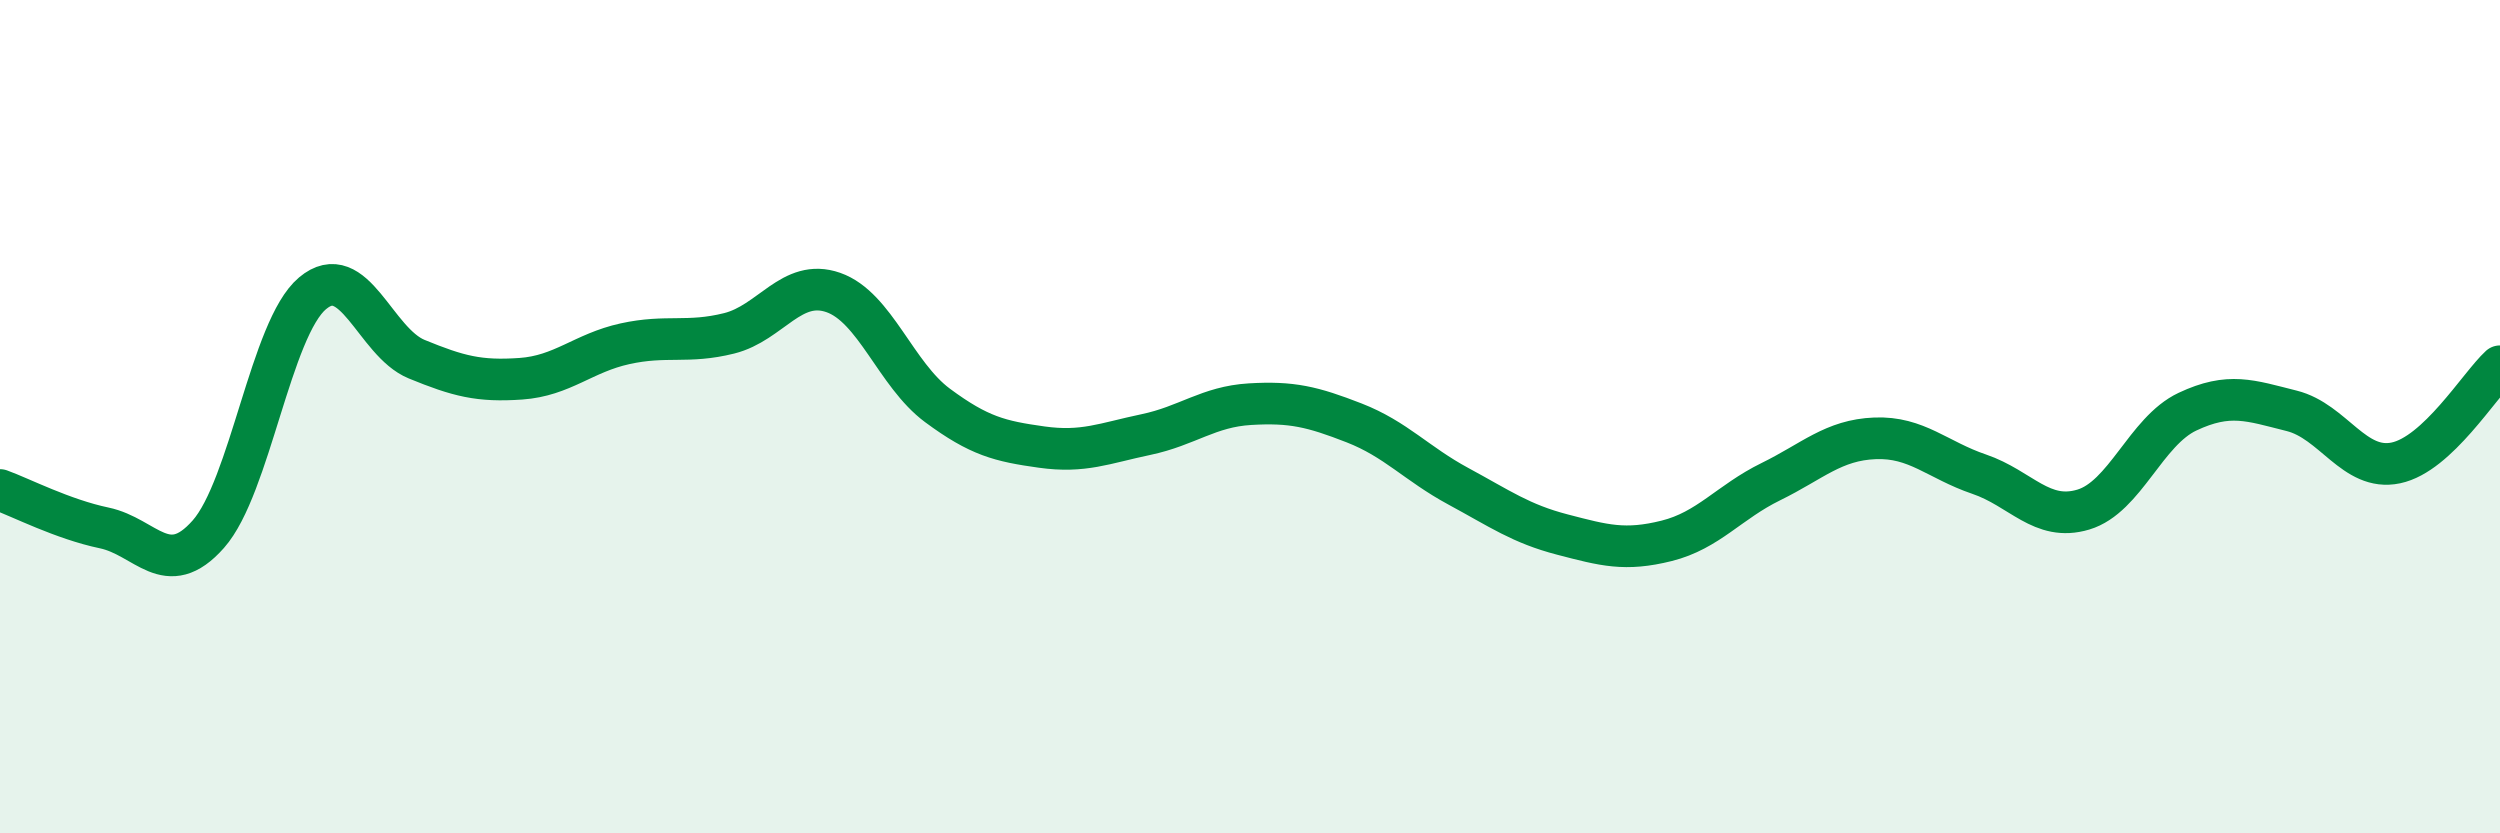
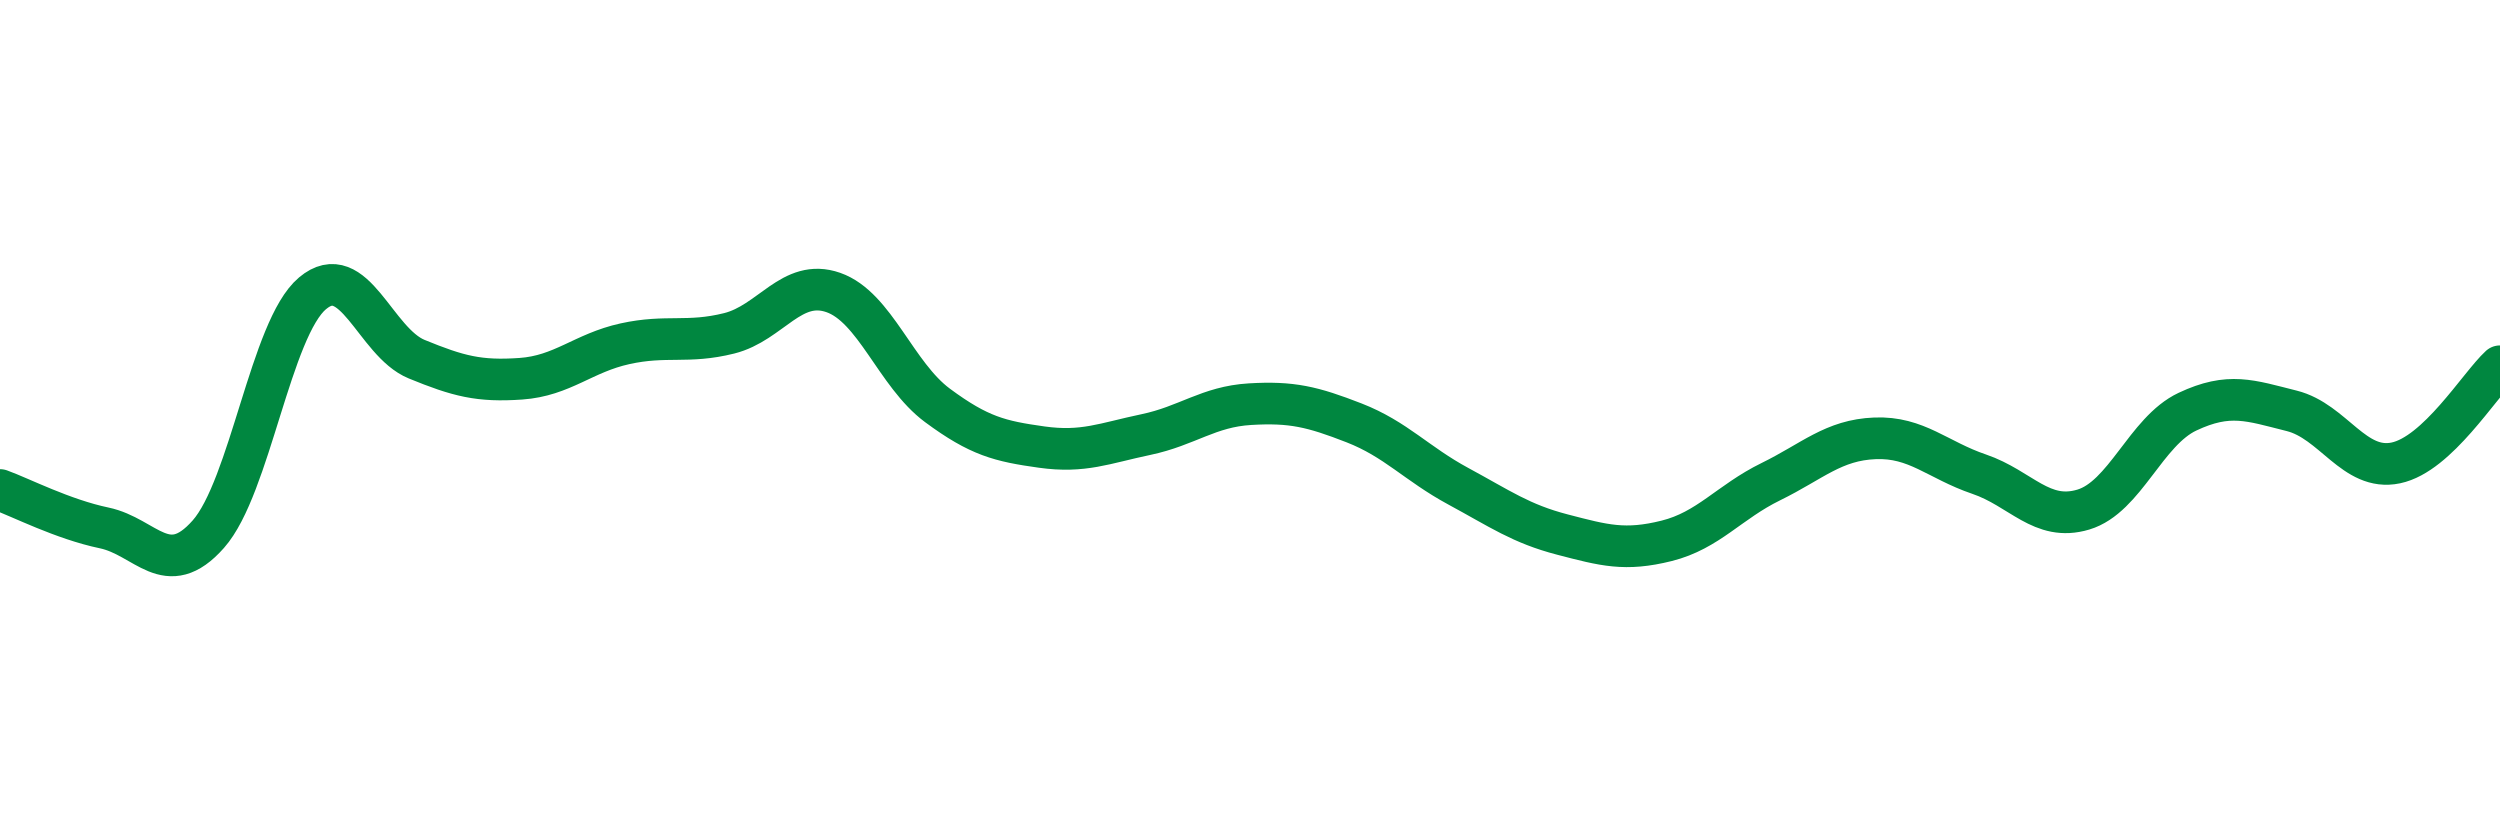
<svg xmlns="http://www.w3.org/2000/svg" width="60" height="20" viewBox="0 0 60 20">
-   <path d="M 0,11.76 C 0.5,11.94 1.5,12.46 2.5,12.67 C 3.5,12.88 4,13.95 5,12.82 C 6,11.69 6.5,7.88 7.5,7.04 C 8.5,6.2 9,8.21 10,8.62 C 11,9.03 11.5,9.16 12.5,9.09 C 13.5,9.02 14,8.47 15,8.25 C 16,8.03 16.5,8.25 17.5,8 C 18.5,7.75 19,6.67 20,7.02 C 21,7.37 21.5,8.99 22.5,9.73 C 23.5,10.47 24,10.59 25,10.73 C 26,10.87 26.5,10.64 27.5,10.43 C 28.5,10.22 29,9.76 30,9.7 C 31,9.64 31.5,9.76 32.5,10.15 C 33.5,10.54 34,11.13 35,11.67 C 36,12.21 36.5,12.57 37.5,12.83 C 38.5,13.09 39,13.23 40,12.98 C 41,12.73 41.5,12.05 42.5,11.56 C 43.5,11.07 44,10.56 45,10.52 C 46,10.48 46.5,11.04 47.5,11.38 C 48.5,11.72 49,12.53 50,12.23 C 51,11.93 51.5,10.35 52.5,9.88 C 53.5,9.41 54,9.61 55,9.86 C 56,10.11 56.5,11.32 57.5,11.11 C 58.5,10.9 59.5,9.25 60,8.79L60 20L0 20Z" fill="#008740" opacity="0.1" stroke-linecap="round" stroke-linejoin="round" />
  <path d="M 0,11.76 C 0.5,11.94 1.5,12.46 2.5,12.67 C 3.5,12.88 4,13.95 5,12.82 C 6,11.69 6.5,7.88 7.5,7.04 C 8.5,6.2 9,8.21 10,8.62 C 11,9.03 11.5,9.16 12.5,9.09 C 13.5,9.02 14,8.47 15,8.25 C 16,8.03 16.5,8.25 17.5,8 C 18.5,7.75 19,6.67 20,7.02 C 21,7.37 21.5,8.99 22.5,9.73 C 23.5,10.47 24,10.59 25,10.73 C 26,10.87 26.5,10.64 27.5,10.43 C 28.5,10.22 29,9.76 30,9.7 C 31,9.64 31.5,9.76 32.5,10.15 C 33.5,10.54 34,11.13 35,11.67 C 36,12.21 36.5,12.57 37.5,12.83 C 38.5,13.09 39,13.23 40,12.98 C 41,12.73 41.5,12.05 42.5,11.56 C 43.5,11.07 44,10.56 45,10.52 C 46,10.48 46.5,11.04 47.5,11.38 C 48.5,11.72 49,12.53 50,12.23 C 51,11.93 51.5,10.35 52.5,9.88 C 53.5,9.41 54,9.61 55,9.86 C 56,10.11 56.5,11.32 57.5,11.11 C 58.5,10.9 59.5,9.25 60,8.79" stroke="#008740" stroke-width="1" fill="none" stroke-linecap="round" stroke-linejoin="round" />
</svg>